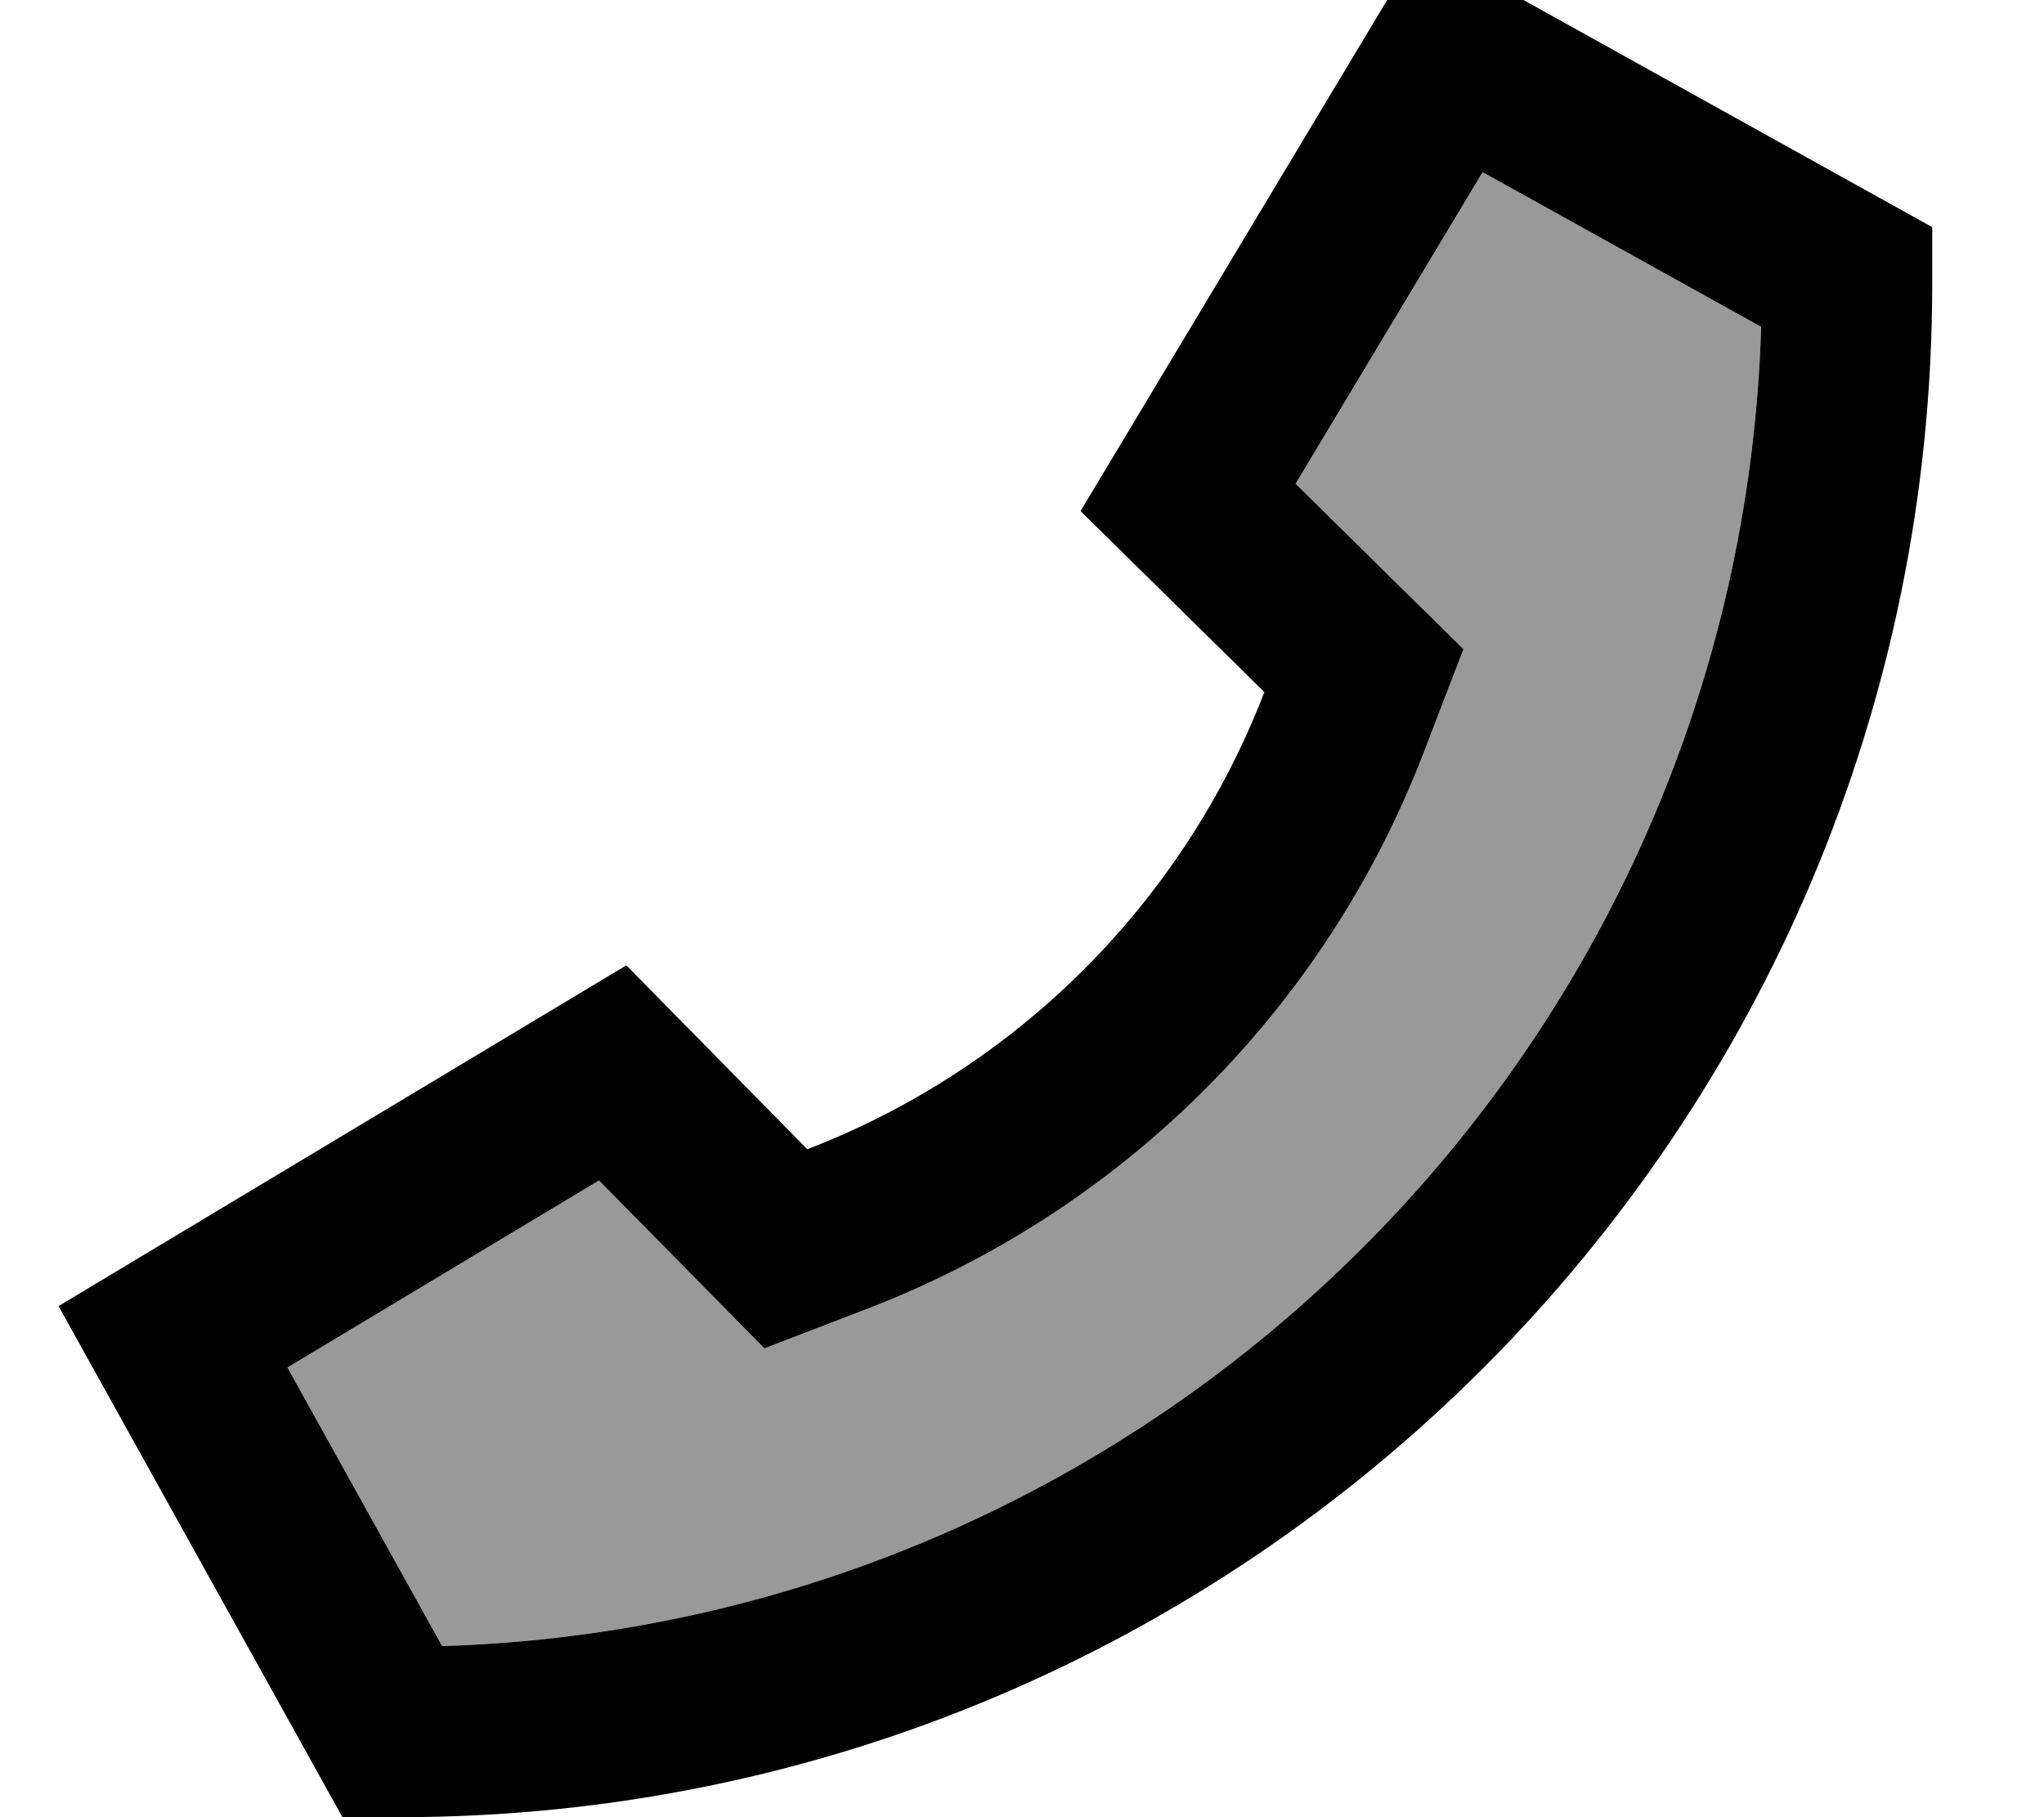
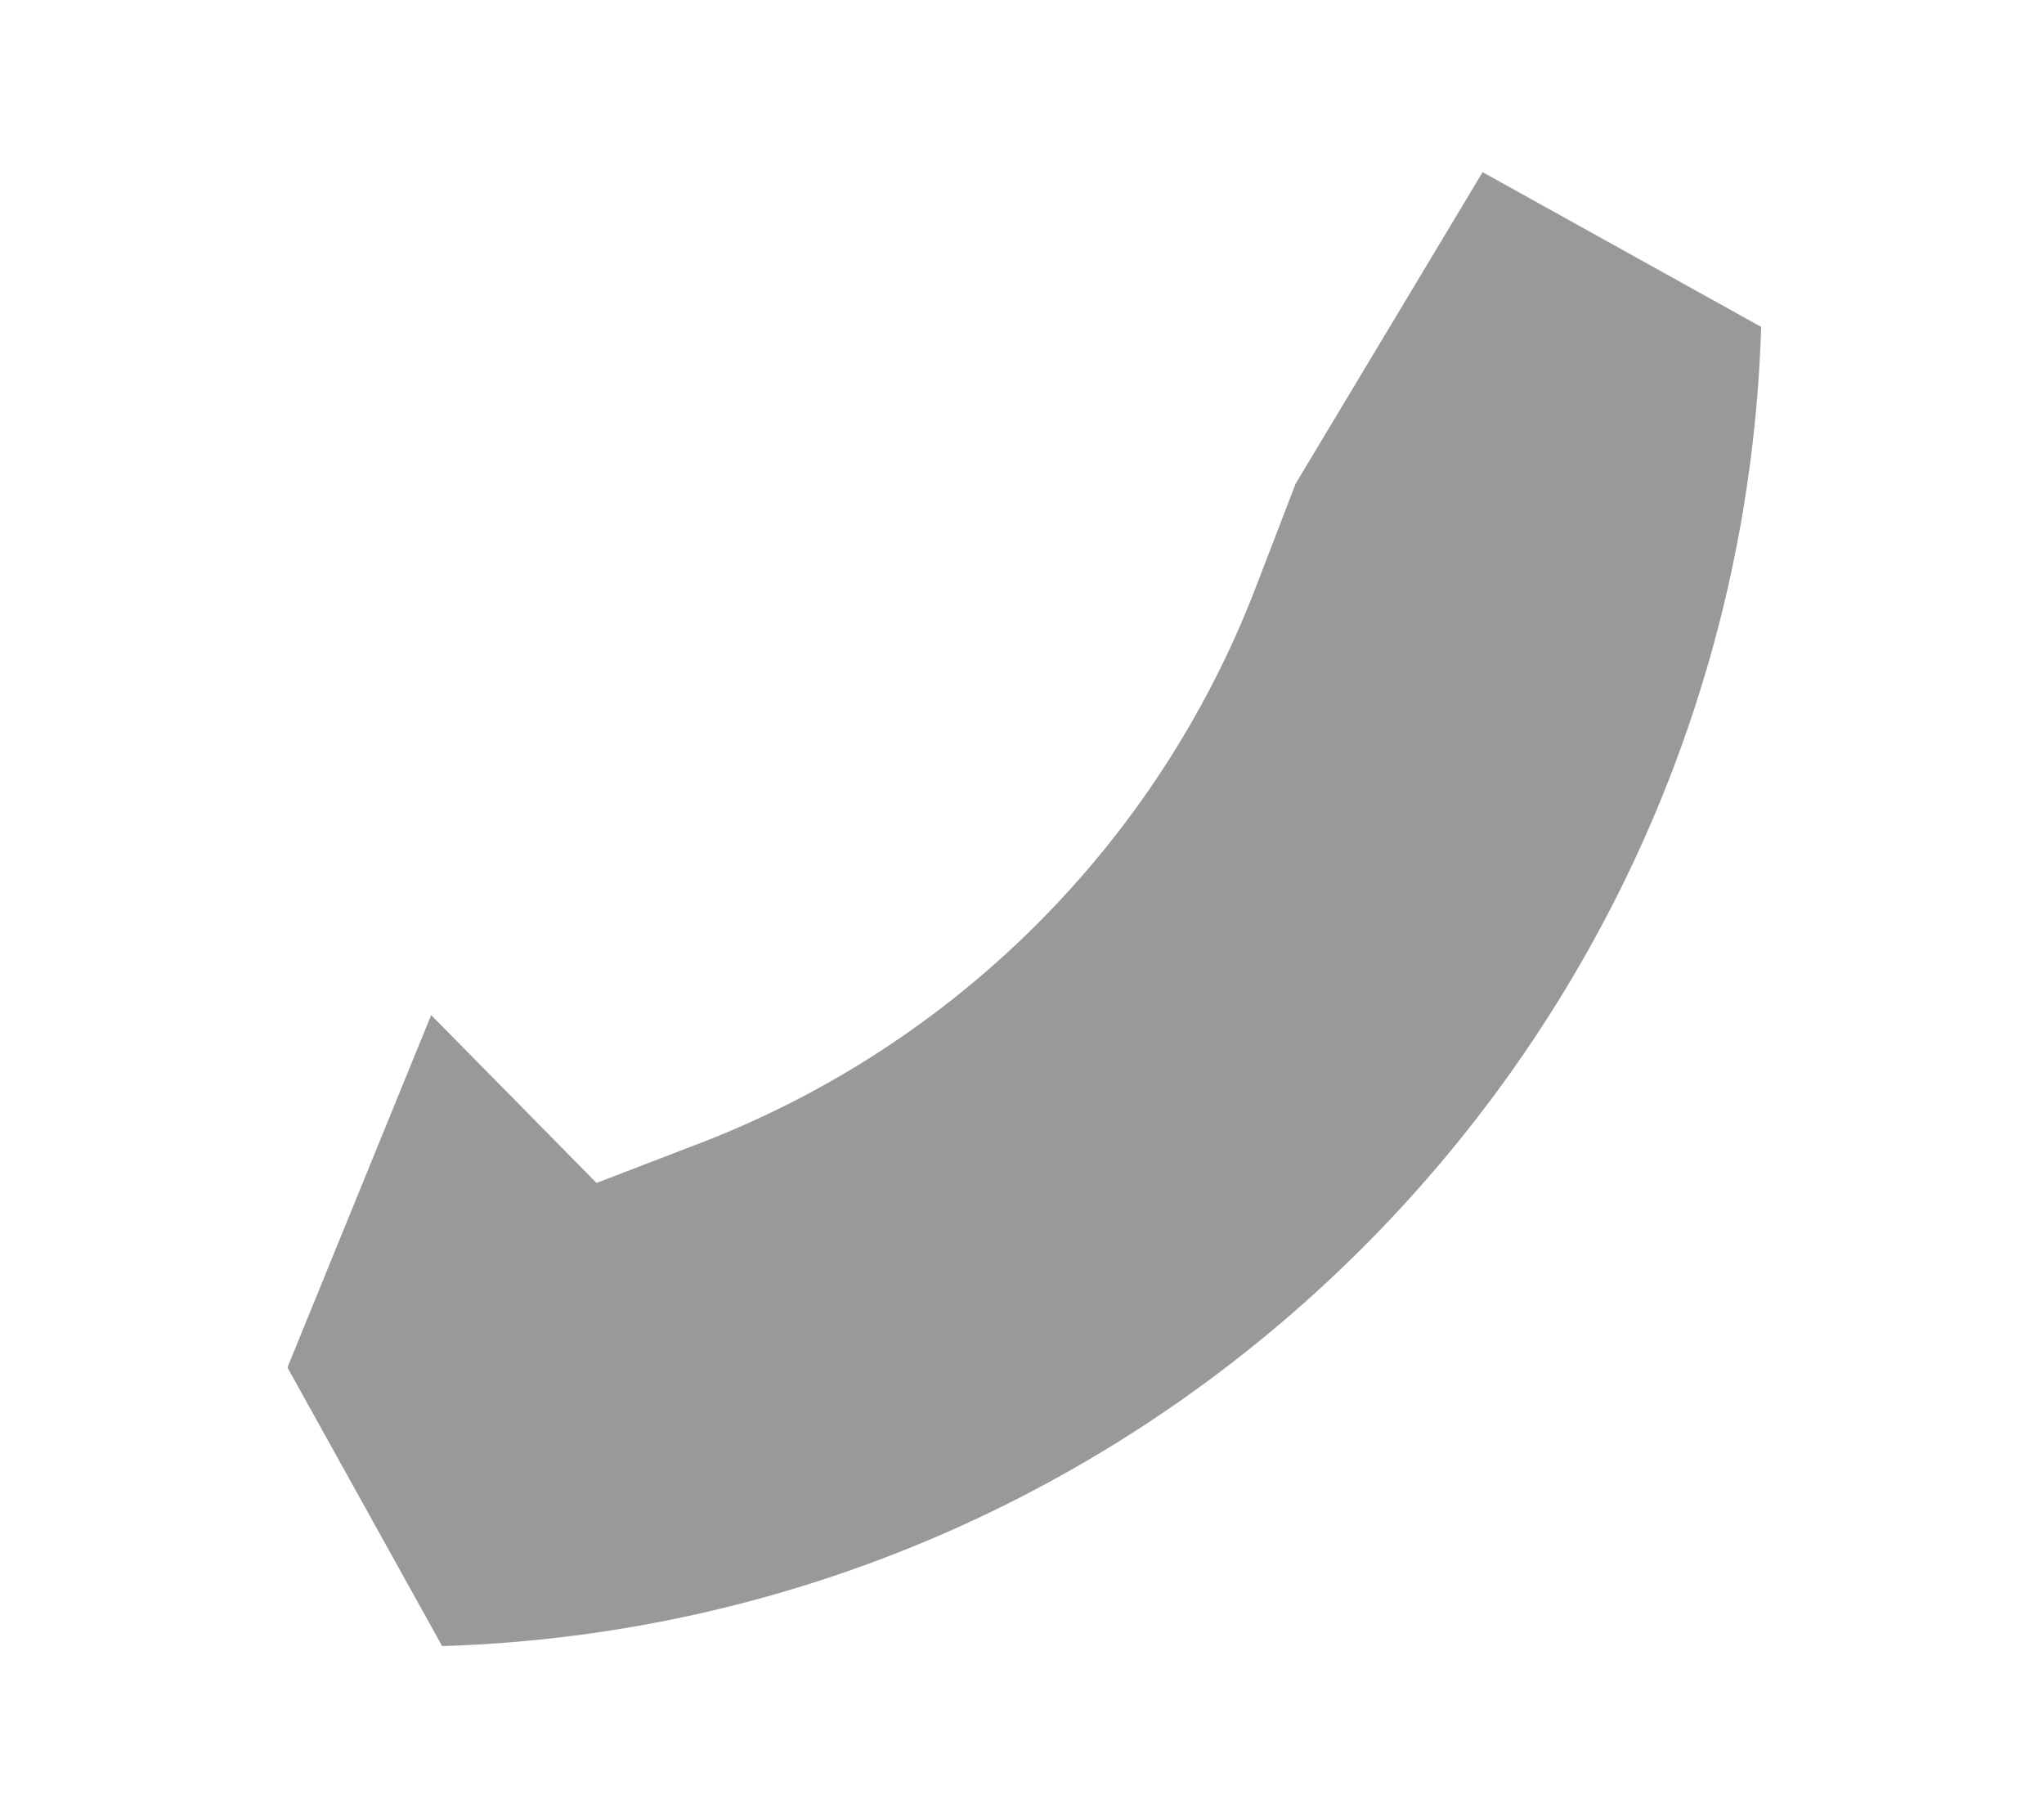
<svg xmlns="http://www.w3.org/2000/svg" viewBox="0 0 576 512">
-   <path style="fill:currentColor;opacity:.4" d="M81 385.3l43.6 78.5C327.1 457.5 490 294.6 496.3 92.1l-78.5-43.6-52.7 87.8c17 16.8 32.8 32.3 47.3 46.6l-11.3 29.4c-27.7 71.9-84.5 128.6-156.3 156.3l-29.4 11.3c-14.3-14.5-29.8-30.3-46.6-47.3L81 385.3z" />
-   <path style="fill:currentColor;opacity:1" d="M356.3 195l-51.8-51 96-160 144 80 0 16c0 238.6-193.4 432-432 432l-16 0-80-144 160-96 51 51.8c59.2-22.8 106-69.6 128.8-128.8zM168.8 332.6L81 385.3 124.6 463.8C327.1 457.5 490 294.6 496.3 92.1l-78.5-43.6-52.7 87.8c17 16.8 32.8 32.3 47.3 46.6l-11.3 29.4c-27.7 71.9-84.5 128.6-156.3 156.3l-29.4 11.3c-14.3-14.5-29.8-30.3-46.6-47.3z" />
+   <path style="fill:currentColor;opacity:.4" d="M81 385.3l43.6 78.5C327.1 457.5 490 294.6 496.3 92.1l-78.5-43.6-52.7 87.8l-11.3 29.4c-27.7 71.9-84.5 128.6-156.3 156.3l-29.4 11.3c-14.3-14.5-29.8-30.3-46.6-47.3L81 385.3z" />
</svg>